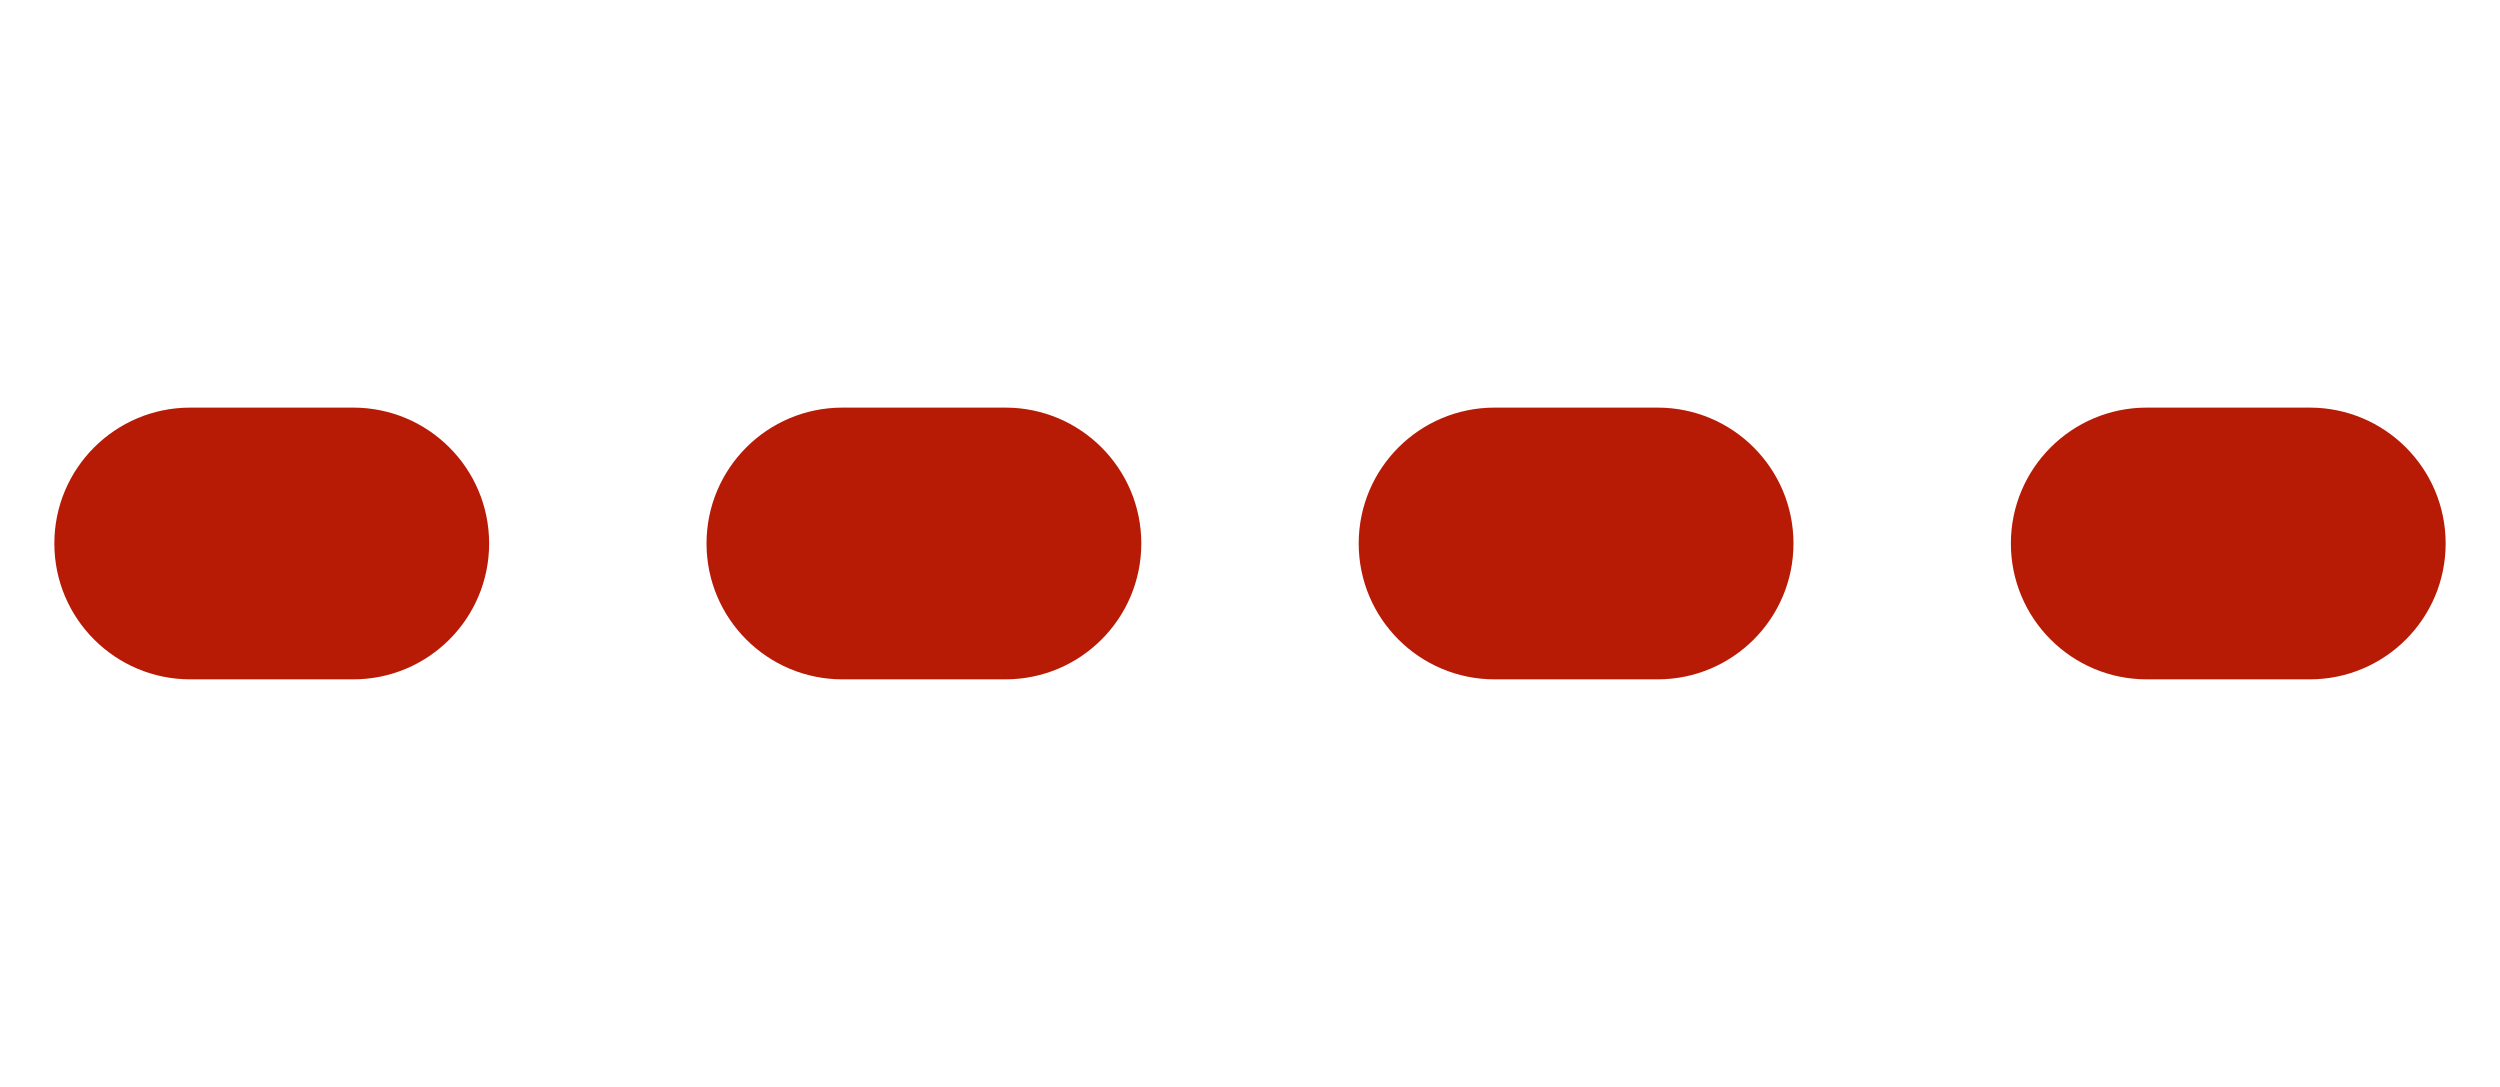
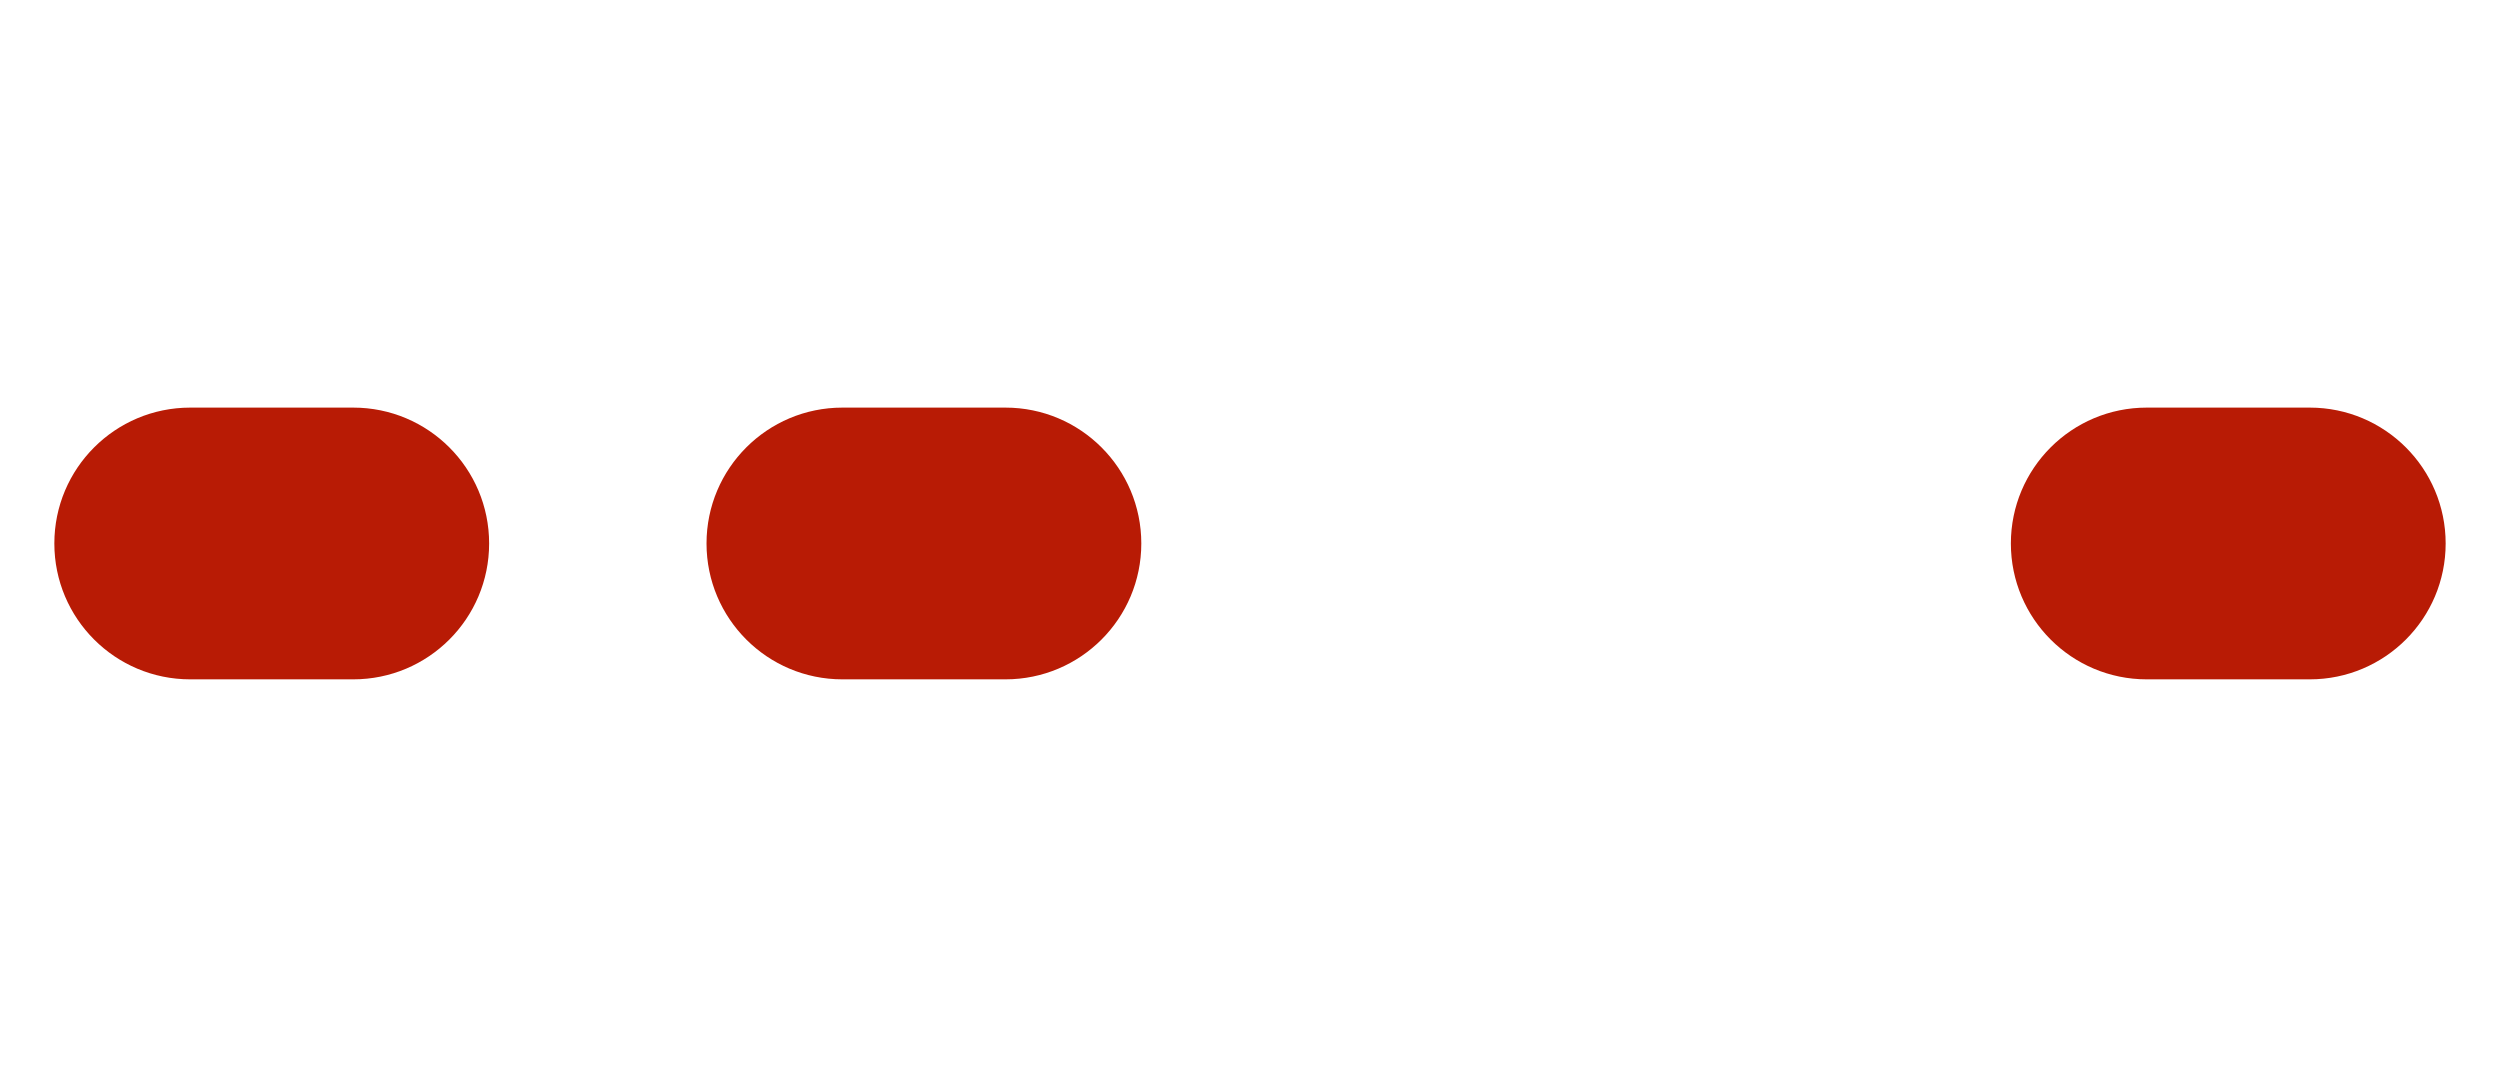
<svg xmlns="http://www.w3.org/2000/svg" width="46" height="20" viewBox="0 0 46 20" fill="none">
  <path d="M1 10C1 8.619 2.119 7.5 3.5 7.5H6.5C7.881 7.5 9 8.619 9 10C9 11.381 7.881 12.5 6.5 12.5H3.5C2.119 12.5 1 11.381 1 10Z" fill="#b81b05" />
  <path d="M13 10C13 8.619 14.119 7.5 15.5 7.5H18.5C19.881 7.5 21 8.619 21 10C21 11.381 19.881 12.5 18.5 12.5H15.5C14.119 12.5 13 11.381 13 10Z" fill="#b81b05" />
-   <path d="M25 10C25 8.619 26.119 7.5 27.5 7.5H30.5C31.881 7.5 33 8.619 33 10C33 11.381 31.881 12.5 30.5 12.5H27.5C26.119 12.5 25 11.381 25 10Z" fill="#b81b05" />
  <path d="M37 10C37 8.619 38.119 7.5 39.5 7.5H42.5C43.881 7.5 45 8.619 45 10C45 11.381 43.881 12.5 42.5 12.5H39.5C38.119 12.5 37 11.381 37 10Z" fill="#b81b05" />
</svg>